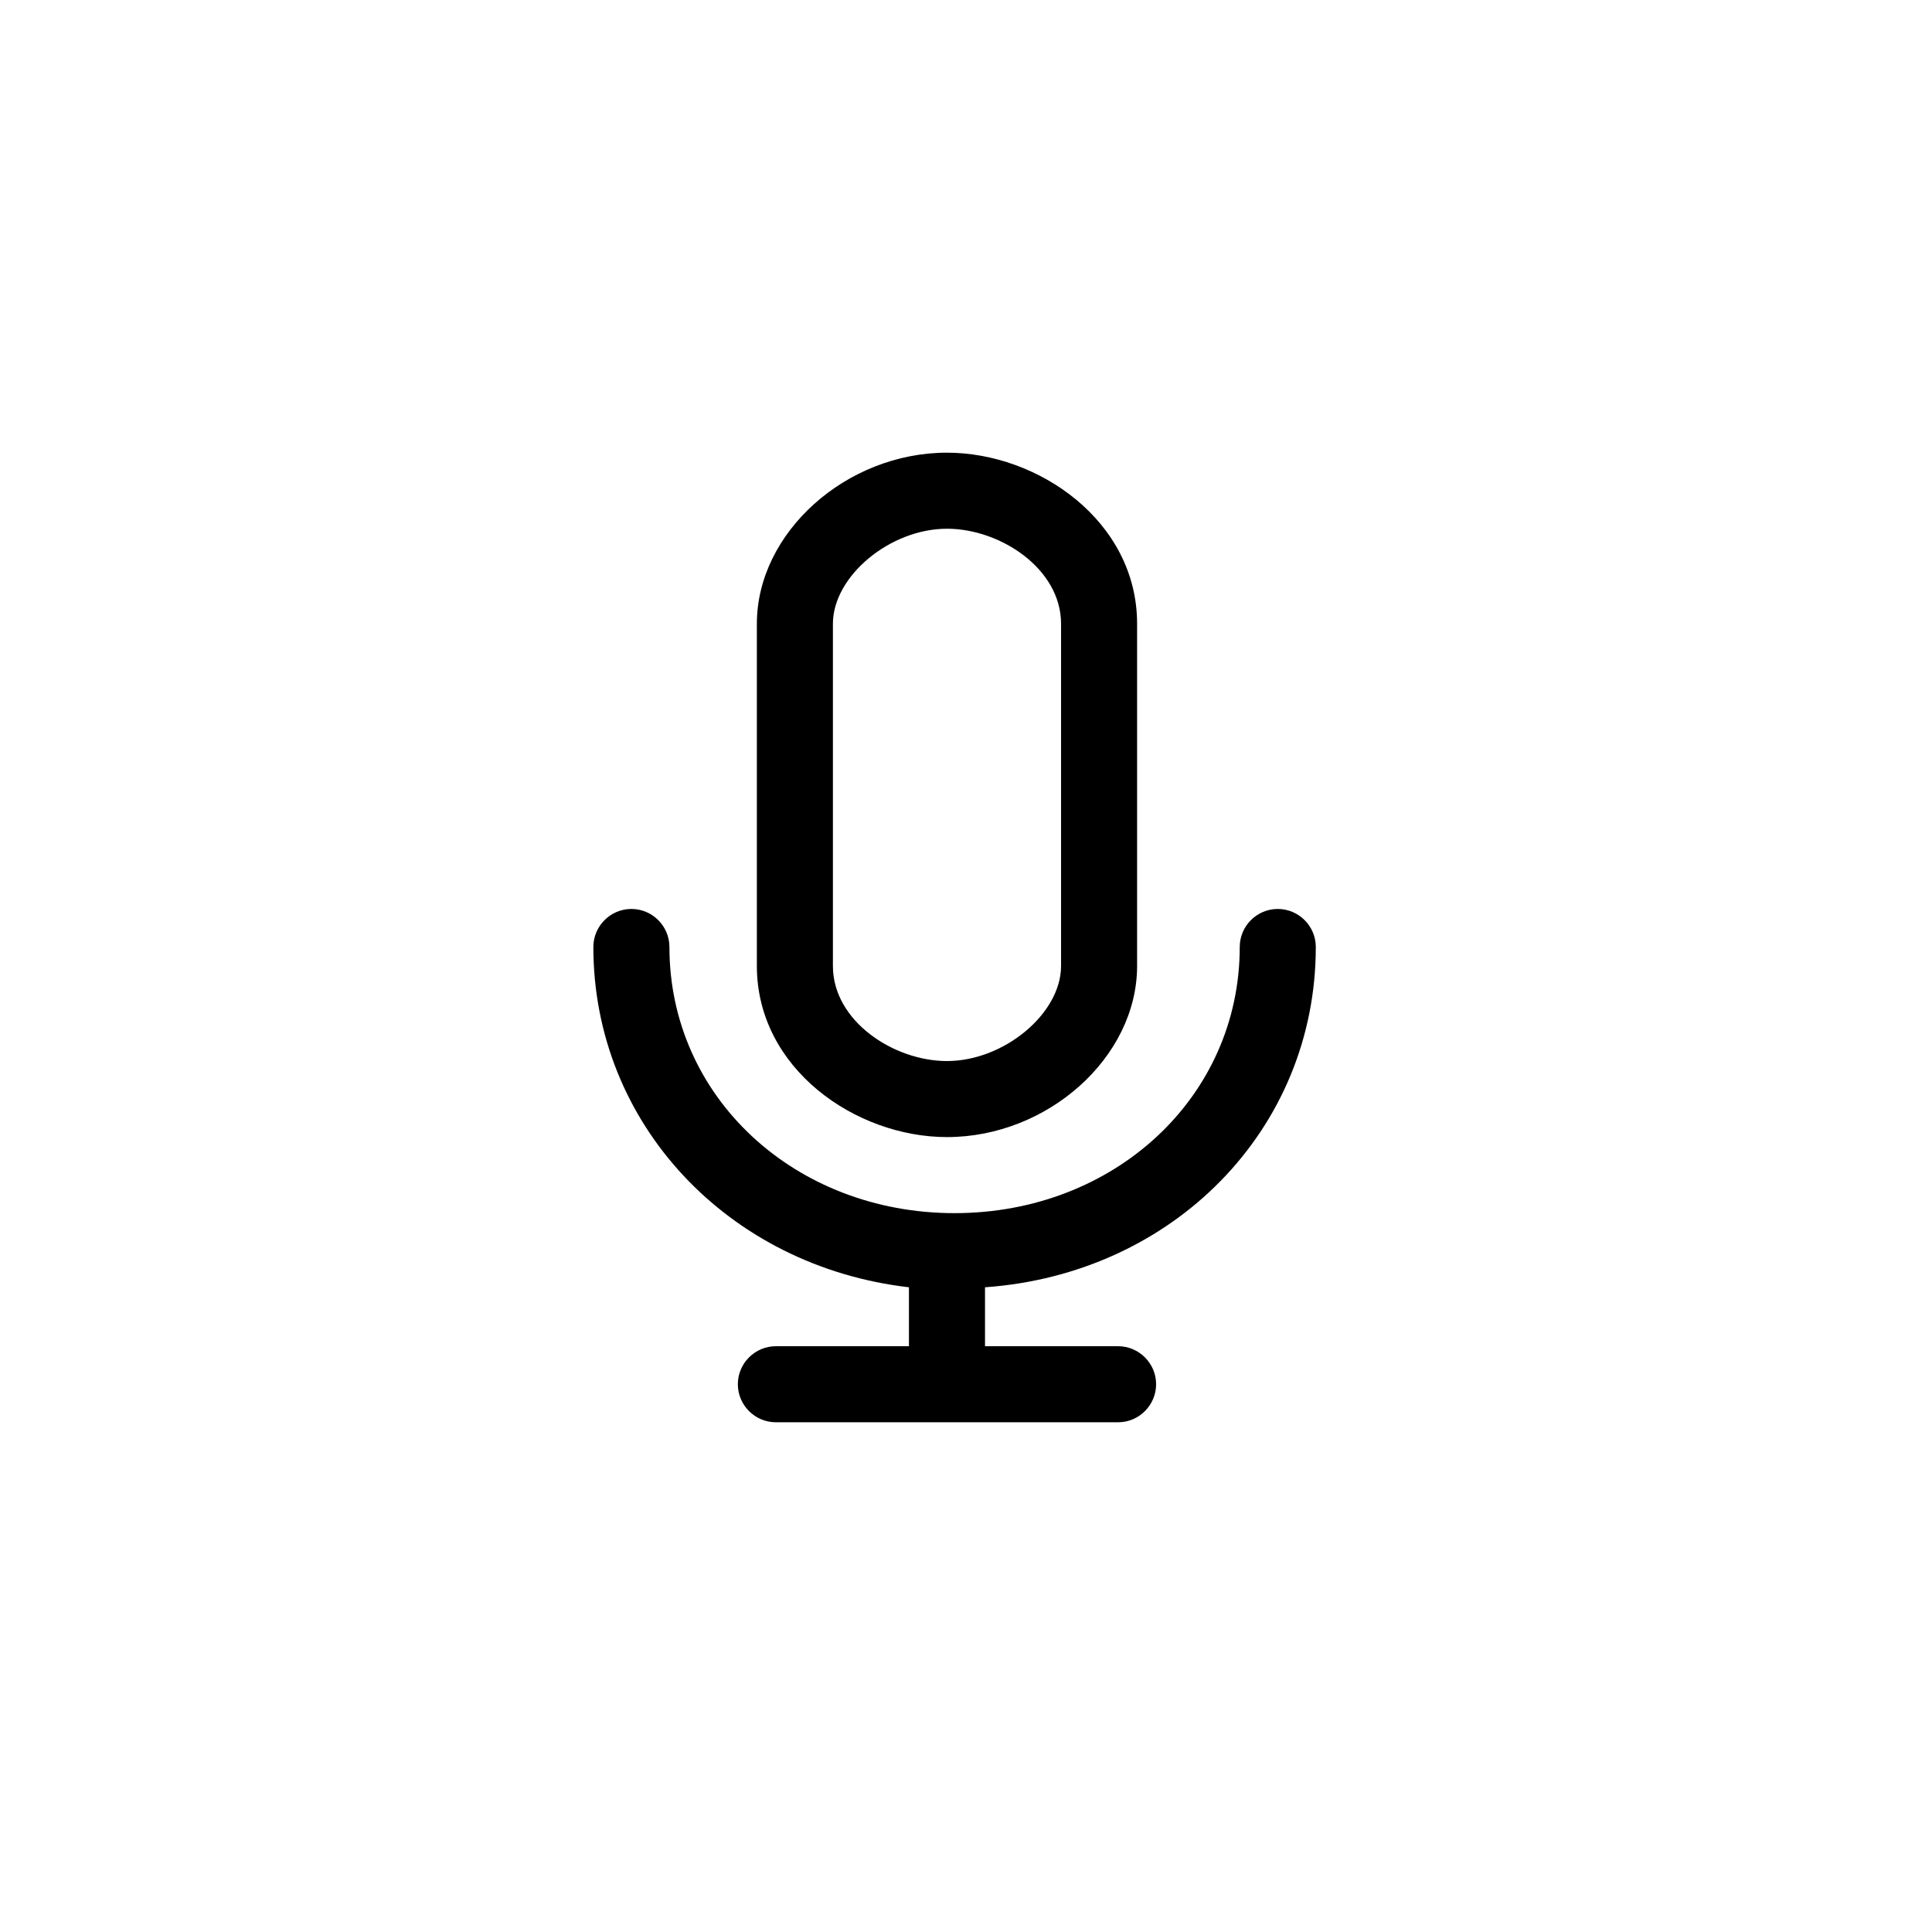
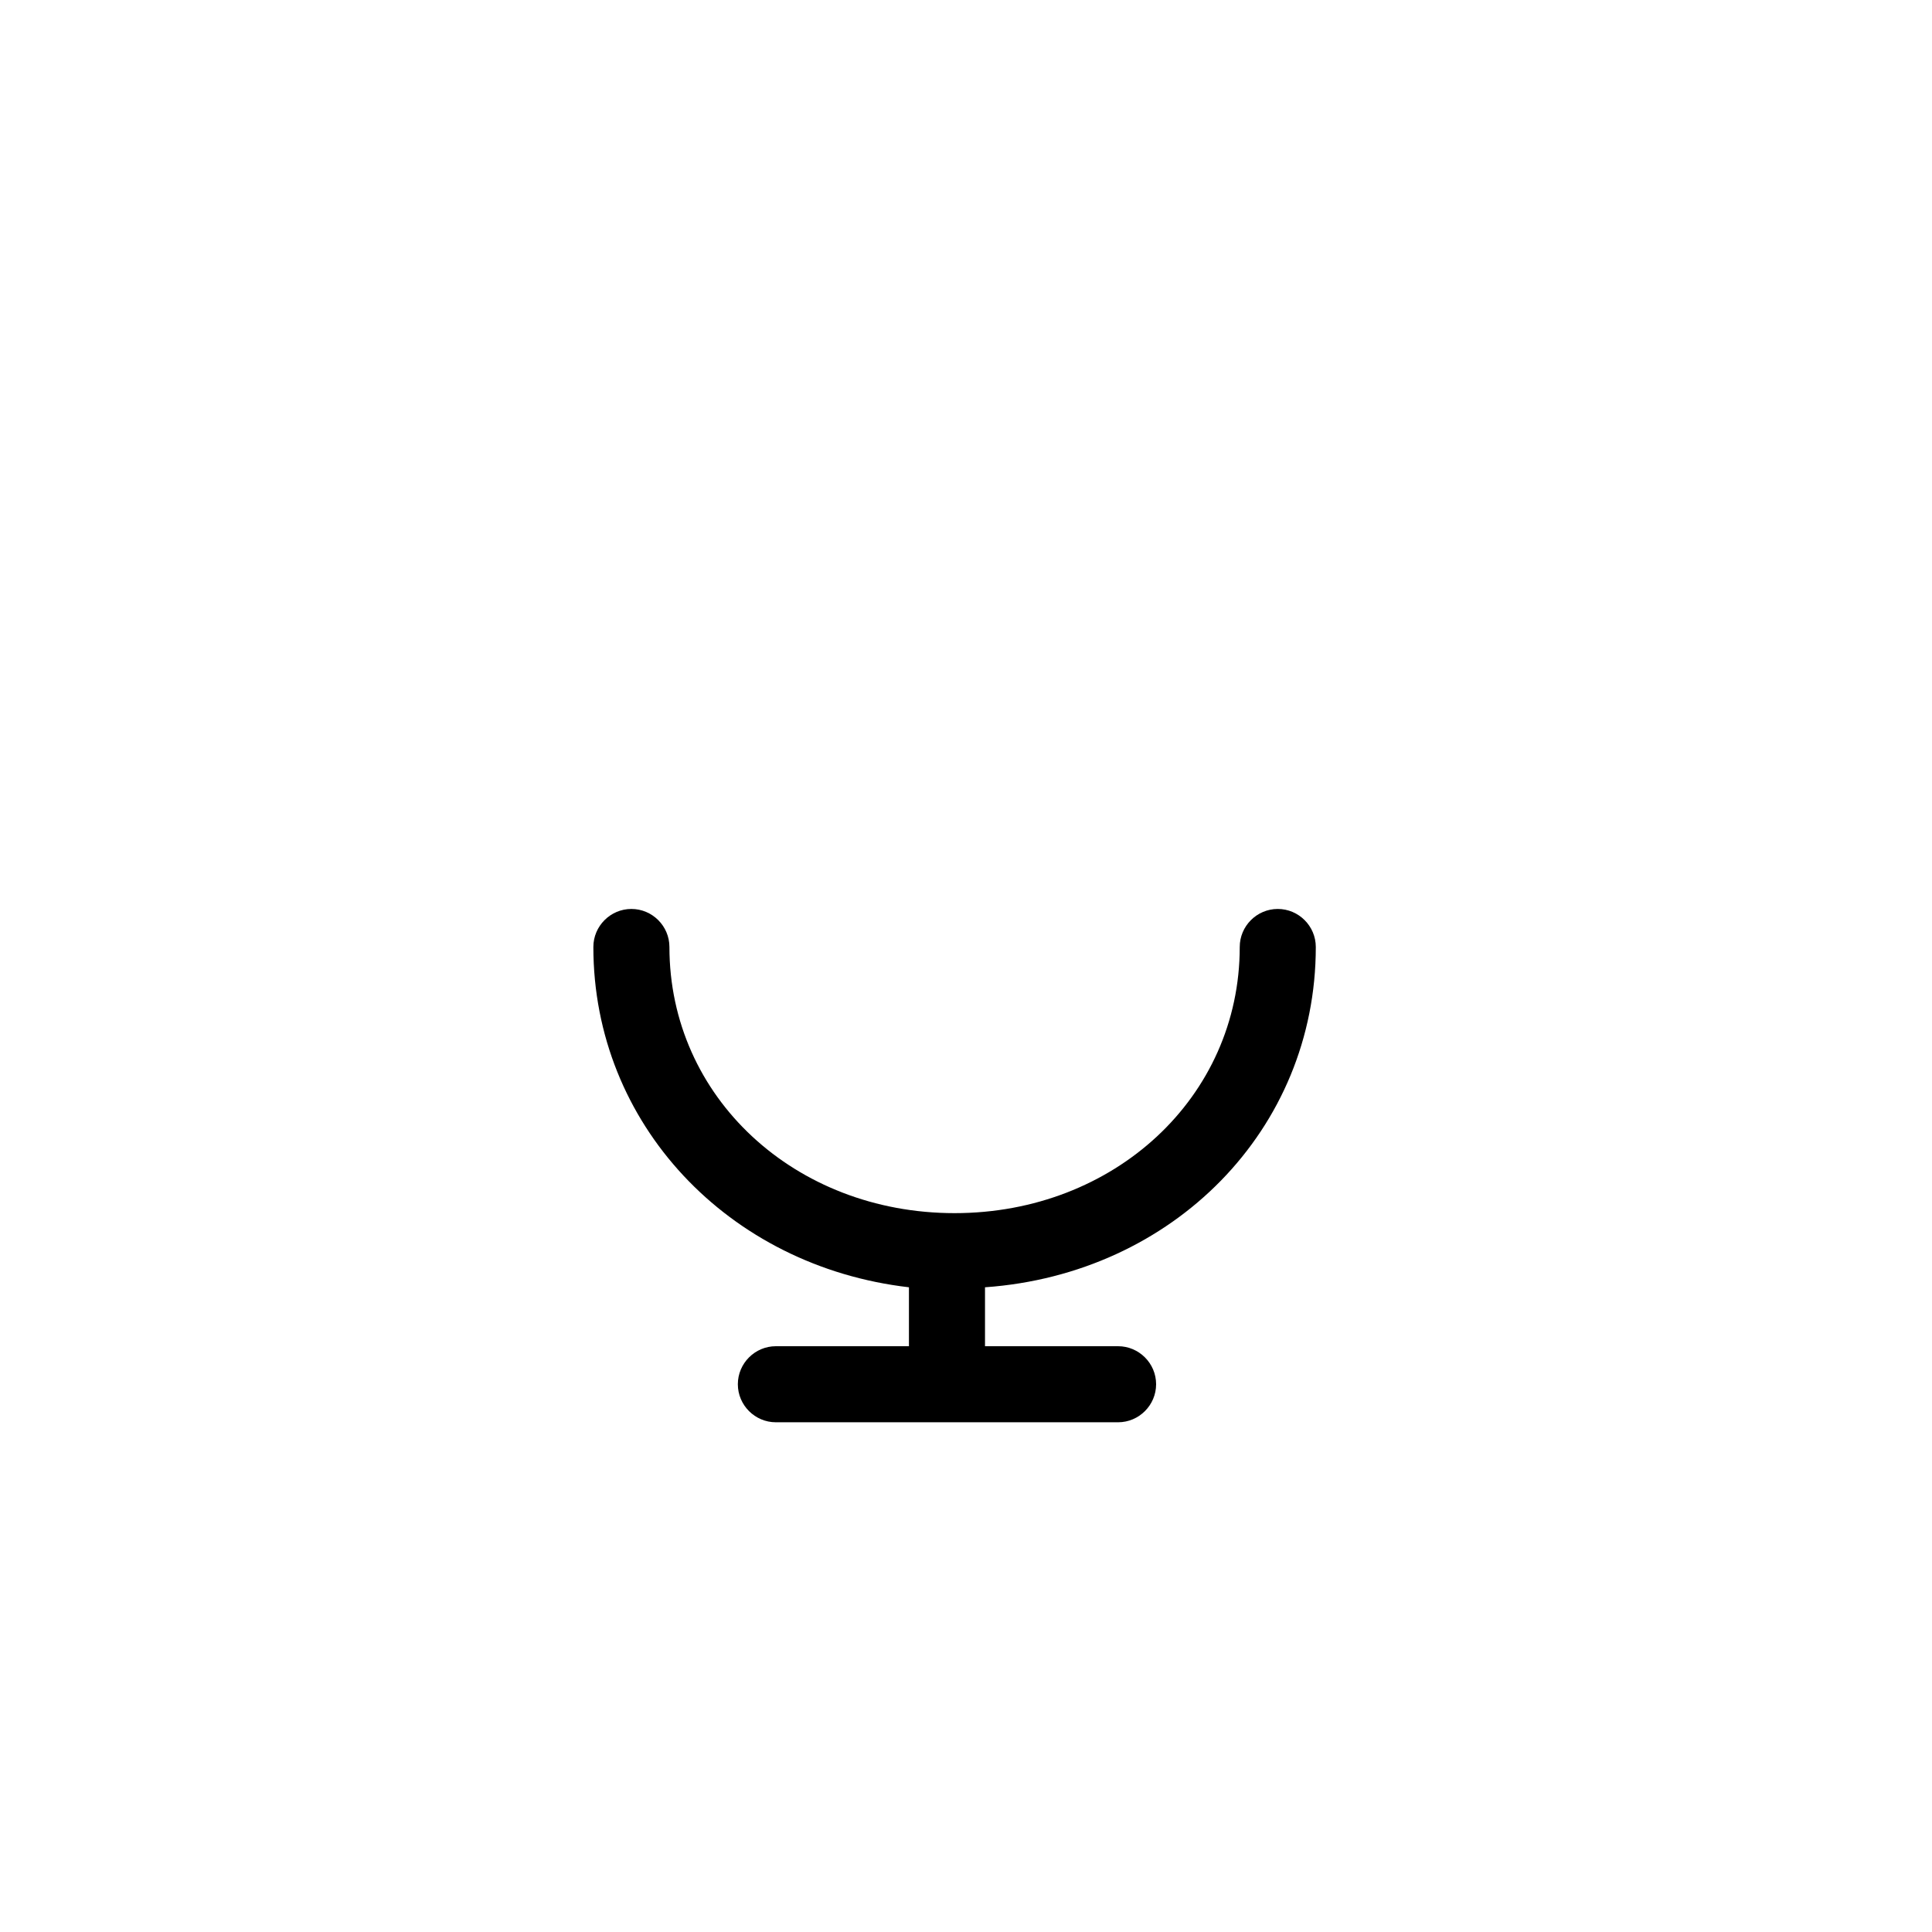
<svg xmlns="http://www.w3.org/2000/svg" fill="#000000" width="800px" height="800px" version="1.1" viewBox="144 144 512 512">
  <g>
    <path d="m492.7 394.96c0-5.543-4.535-10.078-10.078-10.078-5.543 0-10.078 4.535-10.078 10.078 0 39.801-33.25 70.535-75.57 70.535-42.32 0-75.57-30.73-75.57-70.535 0-5.543-4.535-10.078-10.078-10.078s-10.078 4.535-10.078 10.078c0 46.855 35.77 84.641 83.633 90.184v0.504 15.113h-35.266c-5.543 0-10.078 4.535-10.078 10.078 0 5.543 4.535 10.078 10.078 10.078h90.688c5.543 0 10.078-4.535 10.078-10.078 0-5.543-4.535-10.078-10.078-10.078h-35.266v-15.113-0.504c49.879-3.527 87.664-41.82 87.664-90.184z" />
-     <path d="m394.96 445.34c26.703 0 50.383-21.16 50.383-45.344v-90.688c0-27.207-26.199-45.344-50.383-45.344-26.703 0-50.383 21.16-50.383 45.344v90.688c0 27.207 26.199 45.344 50.383 45.344zm-30.23-136.03c0-12.594 15.113-25.191 30.23-25.191 14.105 0 30.23 10.578 30.23 25.191v90.688c0 12.594-15.113 25.191-30.23 25.191-14.105 0-30.23-10.578-30.23-25.191z" />
  </g>
</svg>